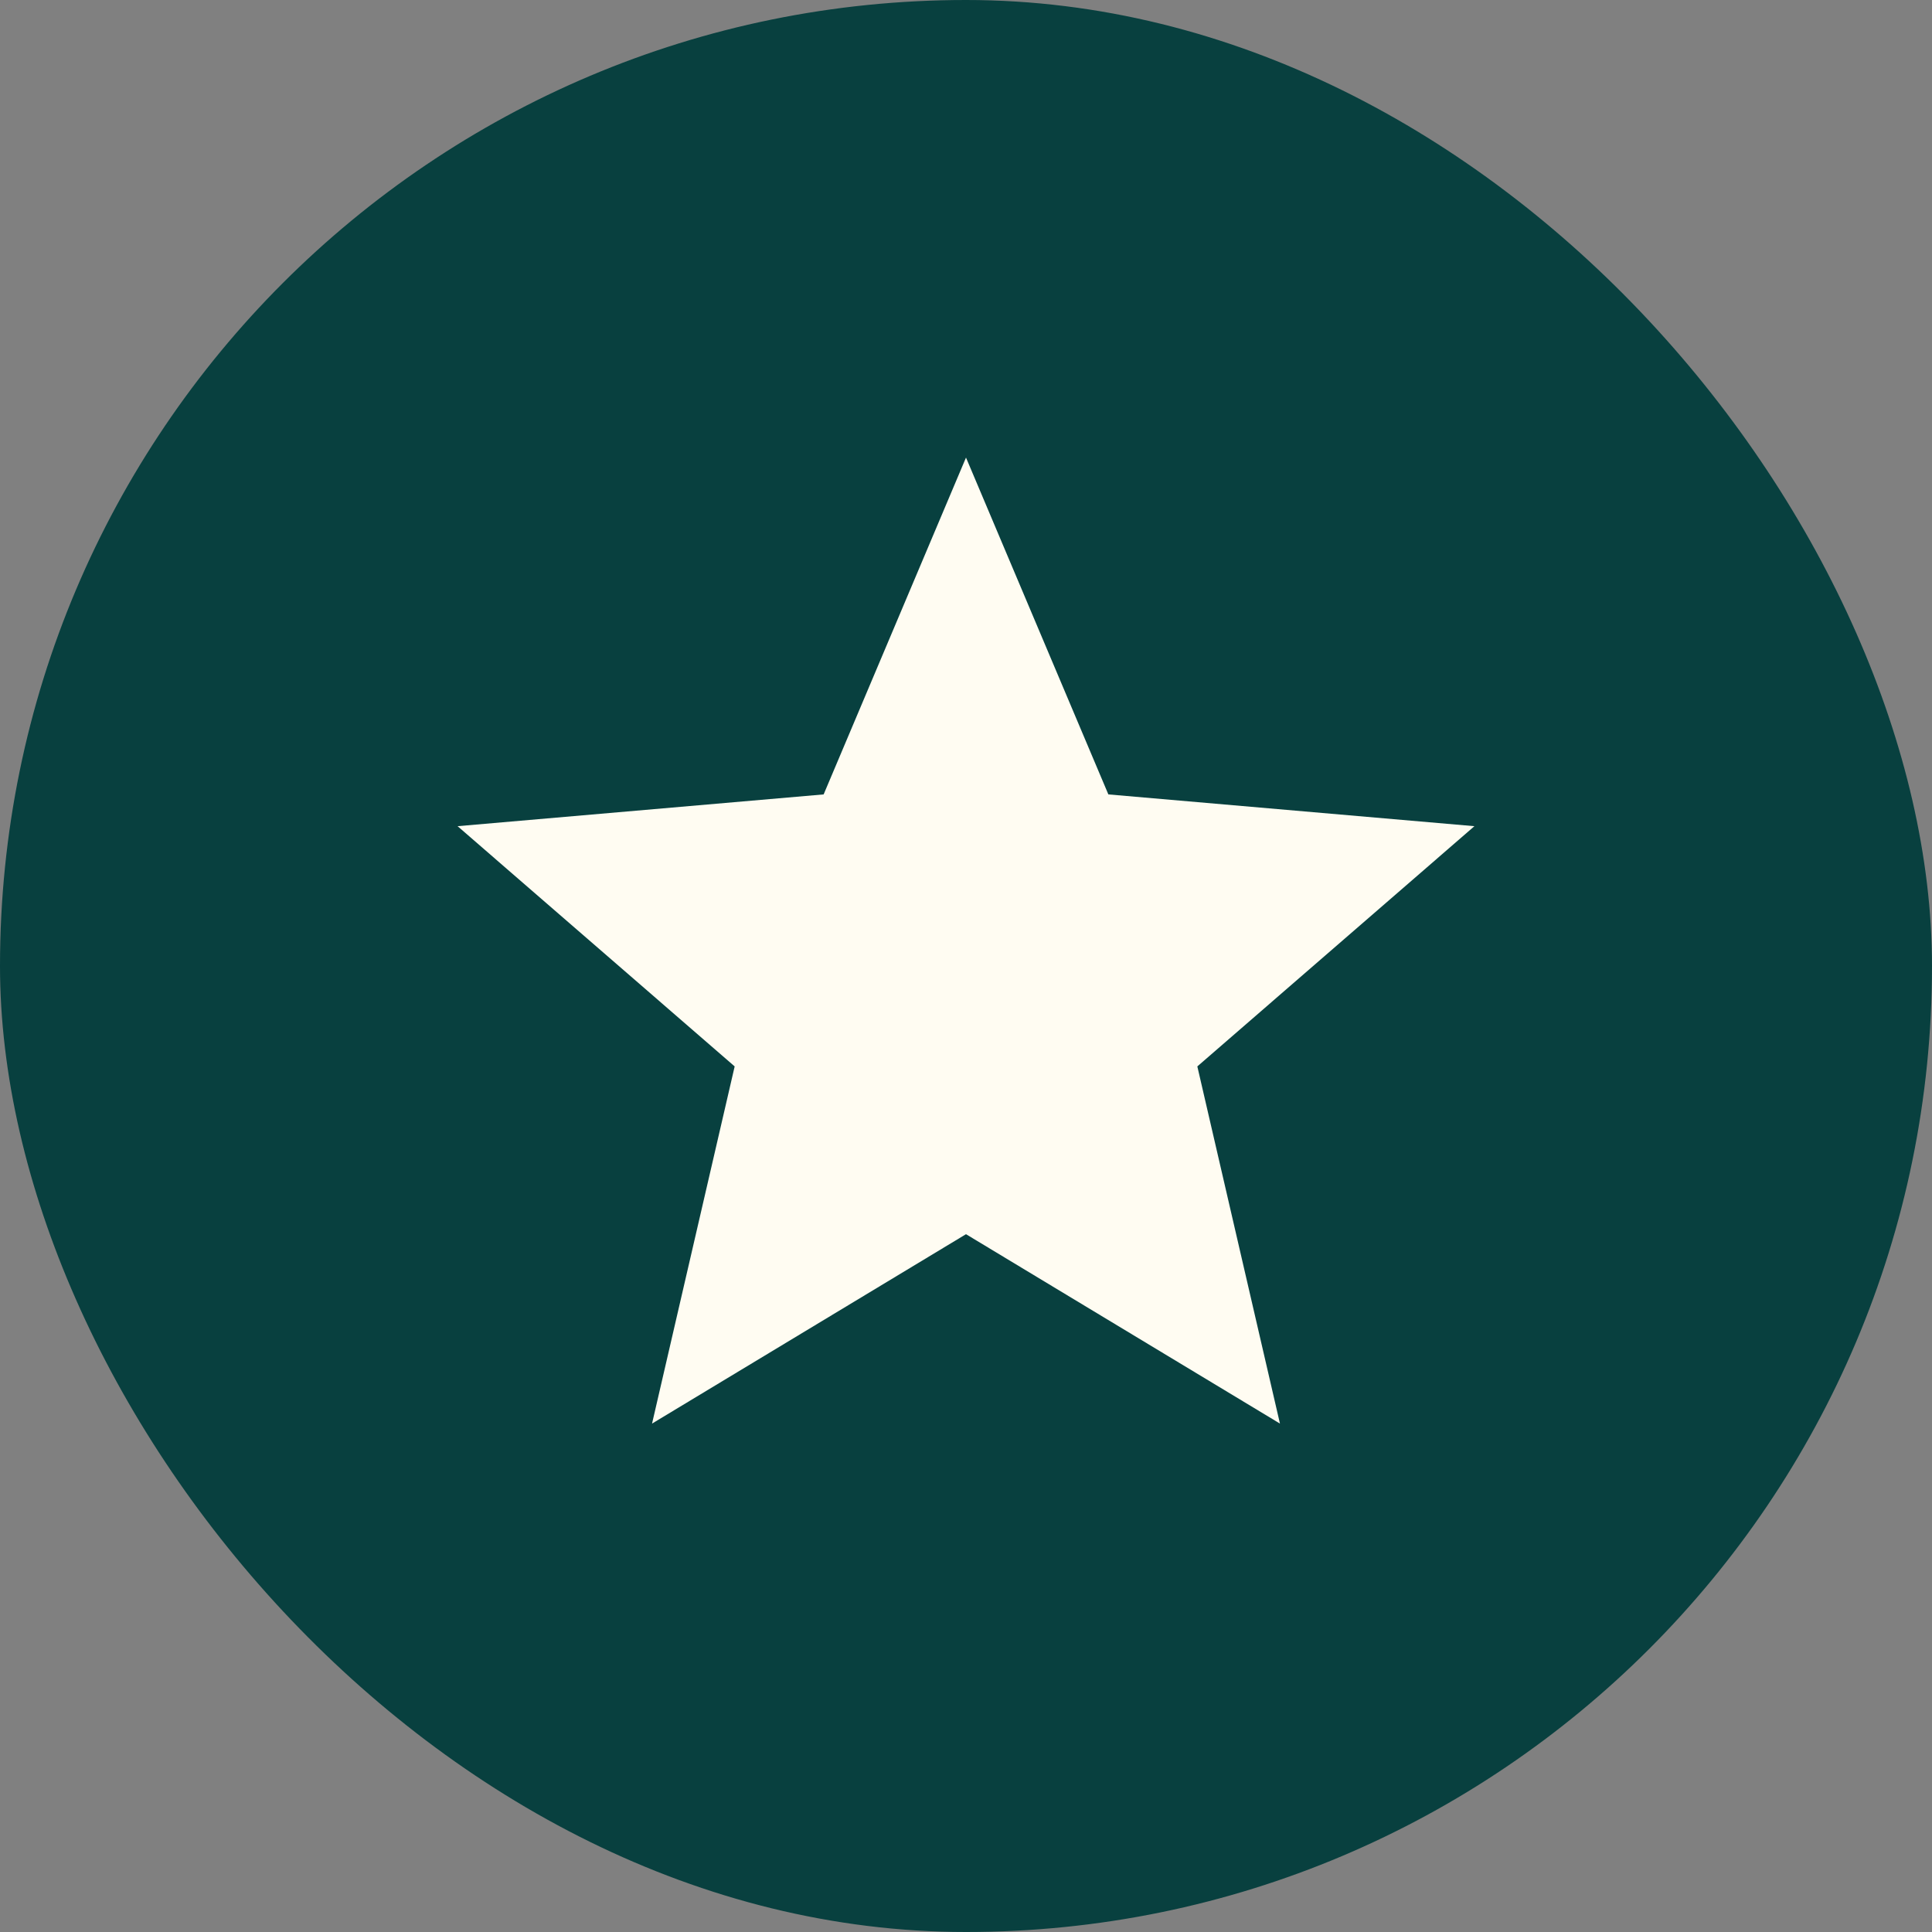
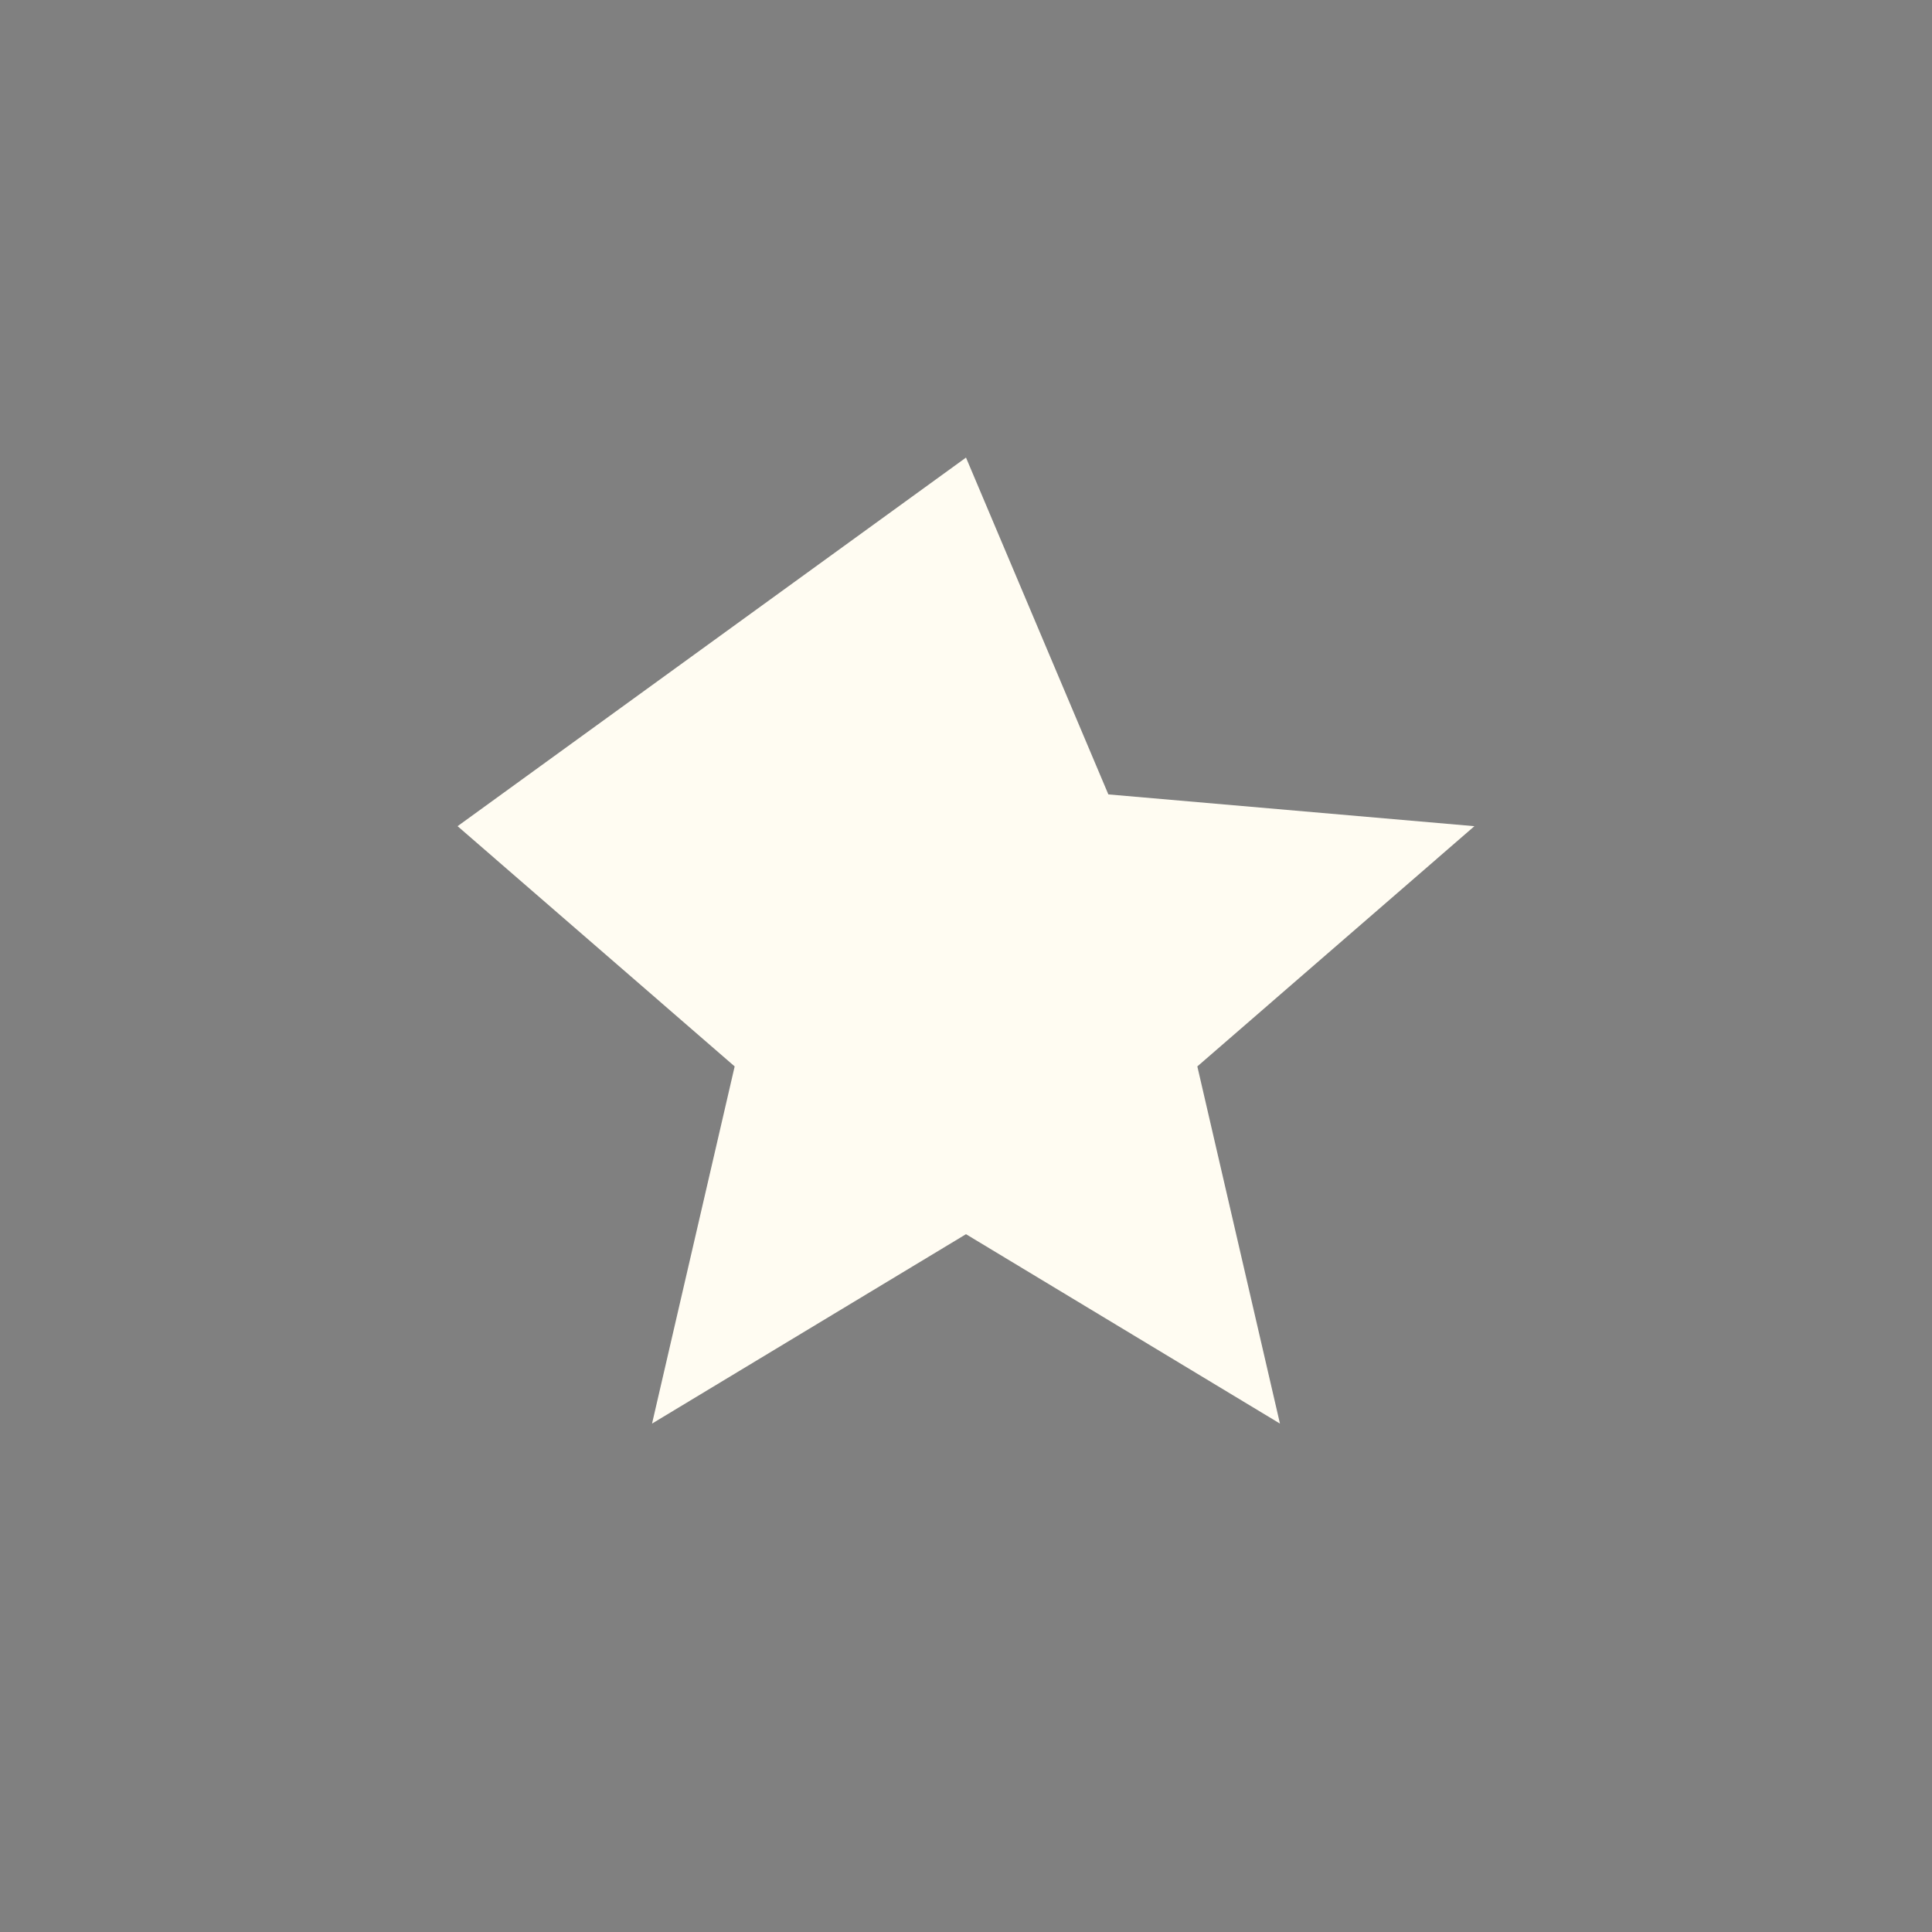
<svg xmlns="http://www.w3.org/2000/svg" width="38" height="38" viewBox="0 0 38 38" fill="none">
  <rect x="0" y="0" width="38" height="38" fill="#808080" stroke="none" />
-   <rect width="38" height="38" rx="19" fill="#08403F" />
-   <path d="M12.825 28L14.45 20.975L9 16.25L16.2 15.625L19 9L21.8 15.625L29 16.25L23.55 20.975L25.175 28L19 24.275L12.825 28Z" fill="#FFFCF2" />
+   <path d="M12.825 28L14.45 20.975L9 16.25L19 9L21.8 15.625L29 16.25L23.55 20.975L25.175 28L19 24.275L12.825 28Z" fill="#FFFCF2" />
</svg>